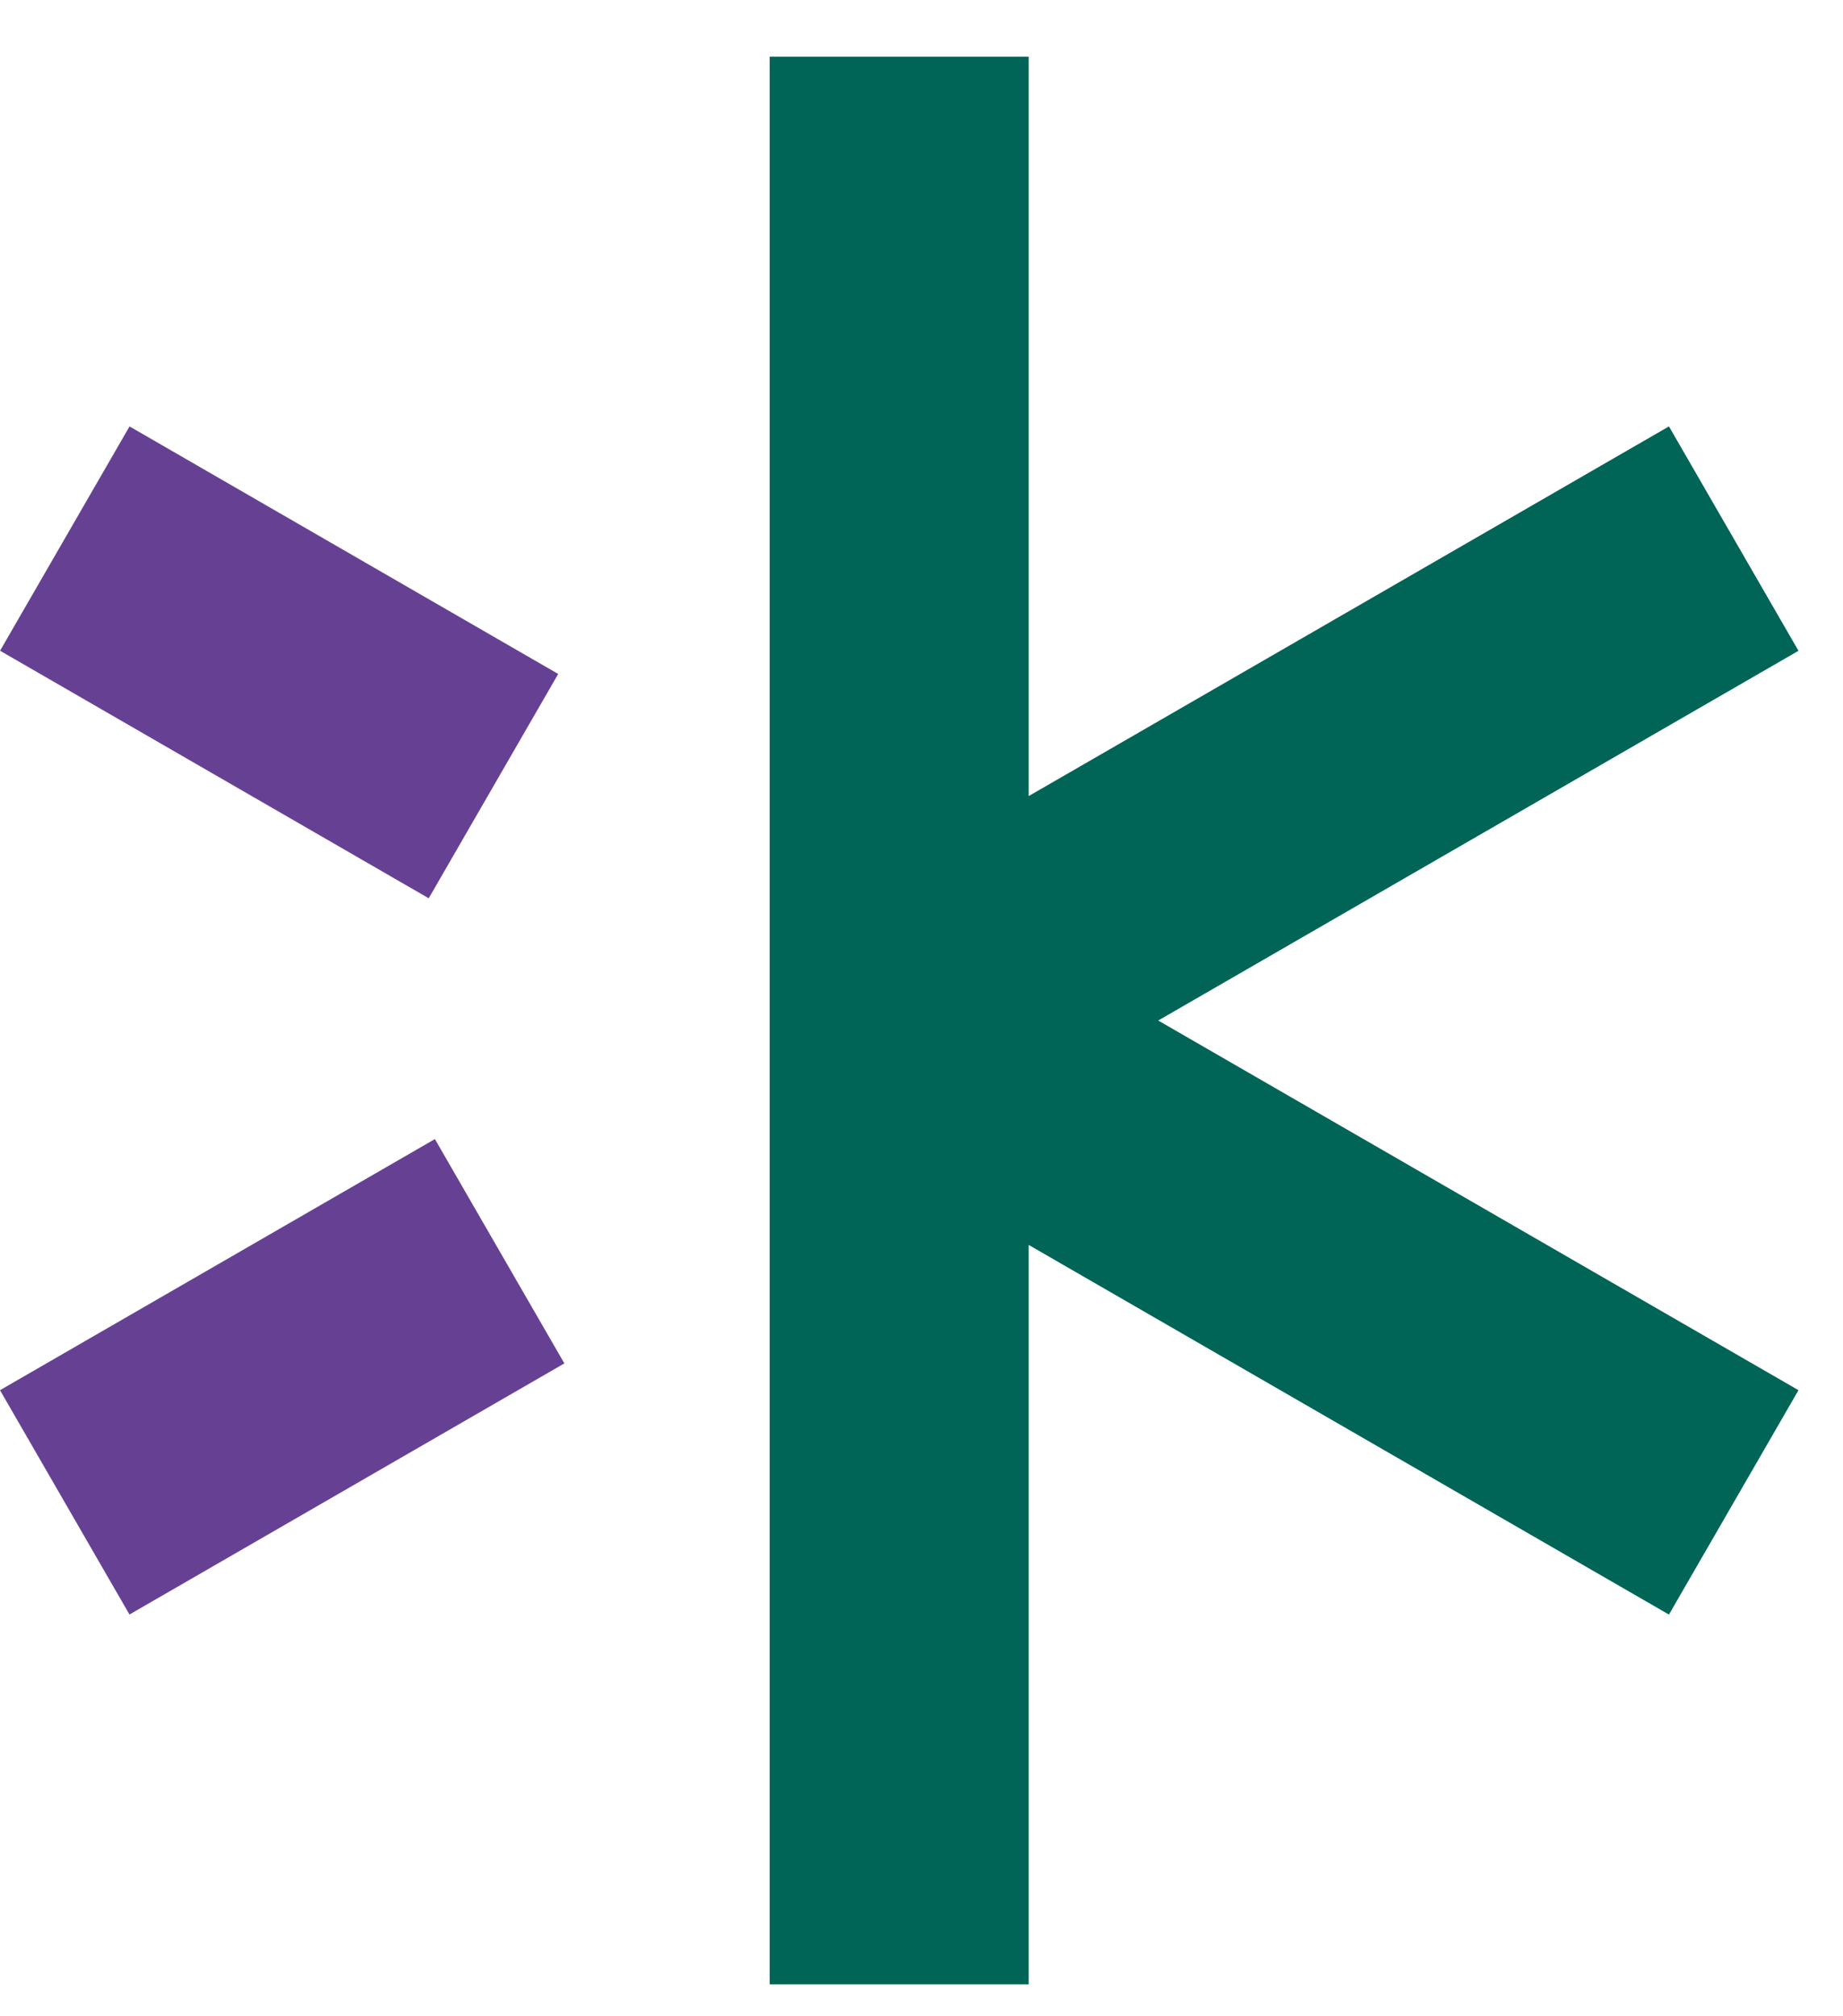
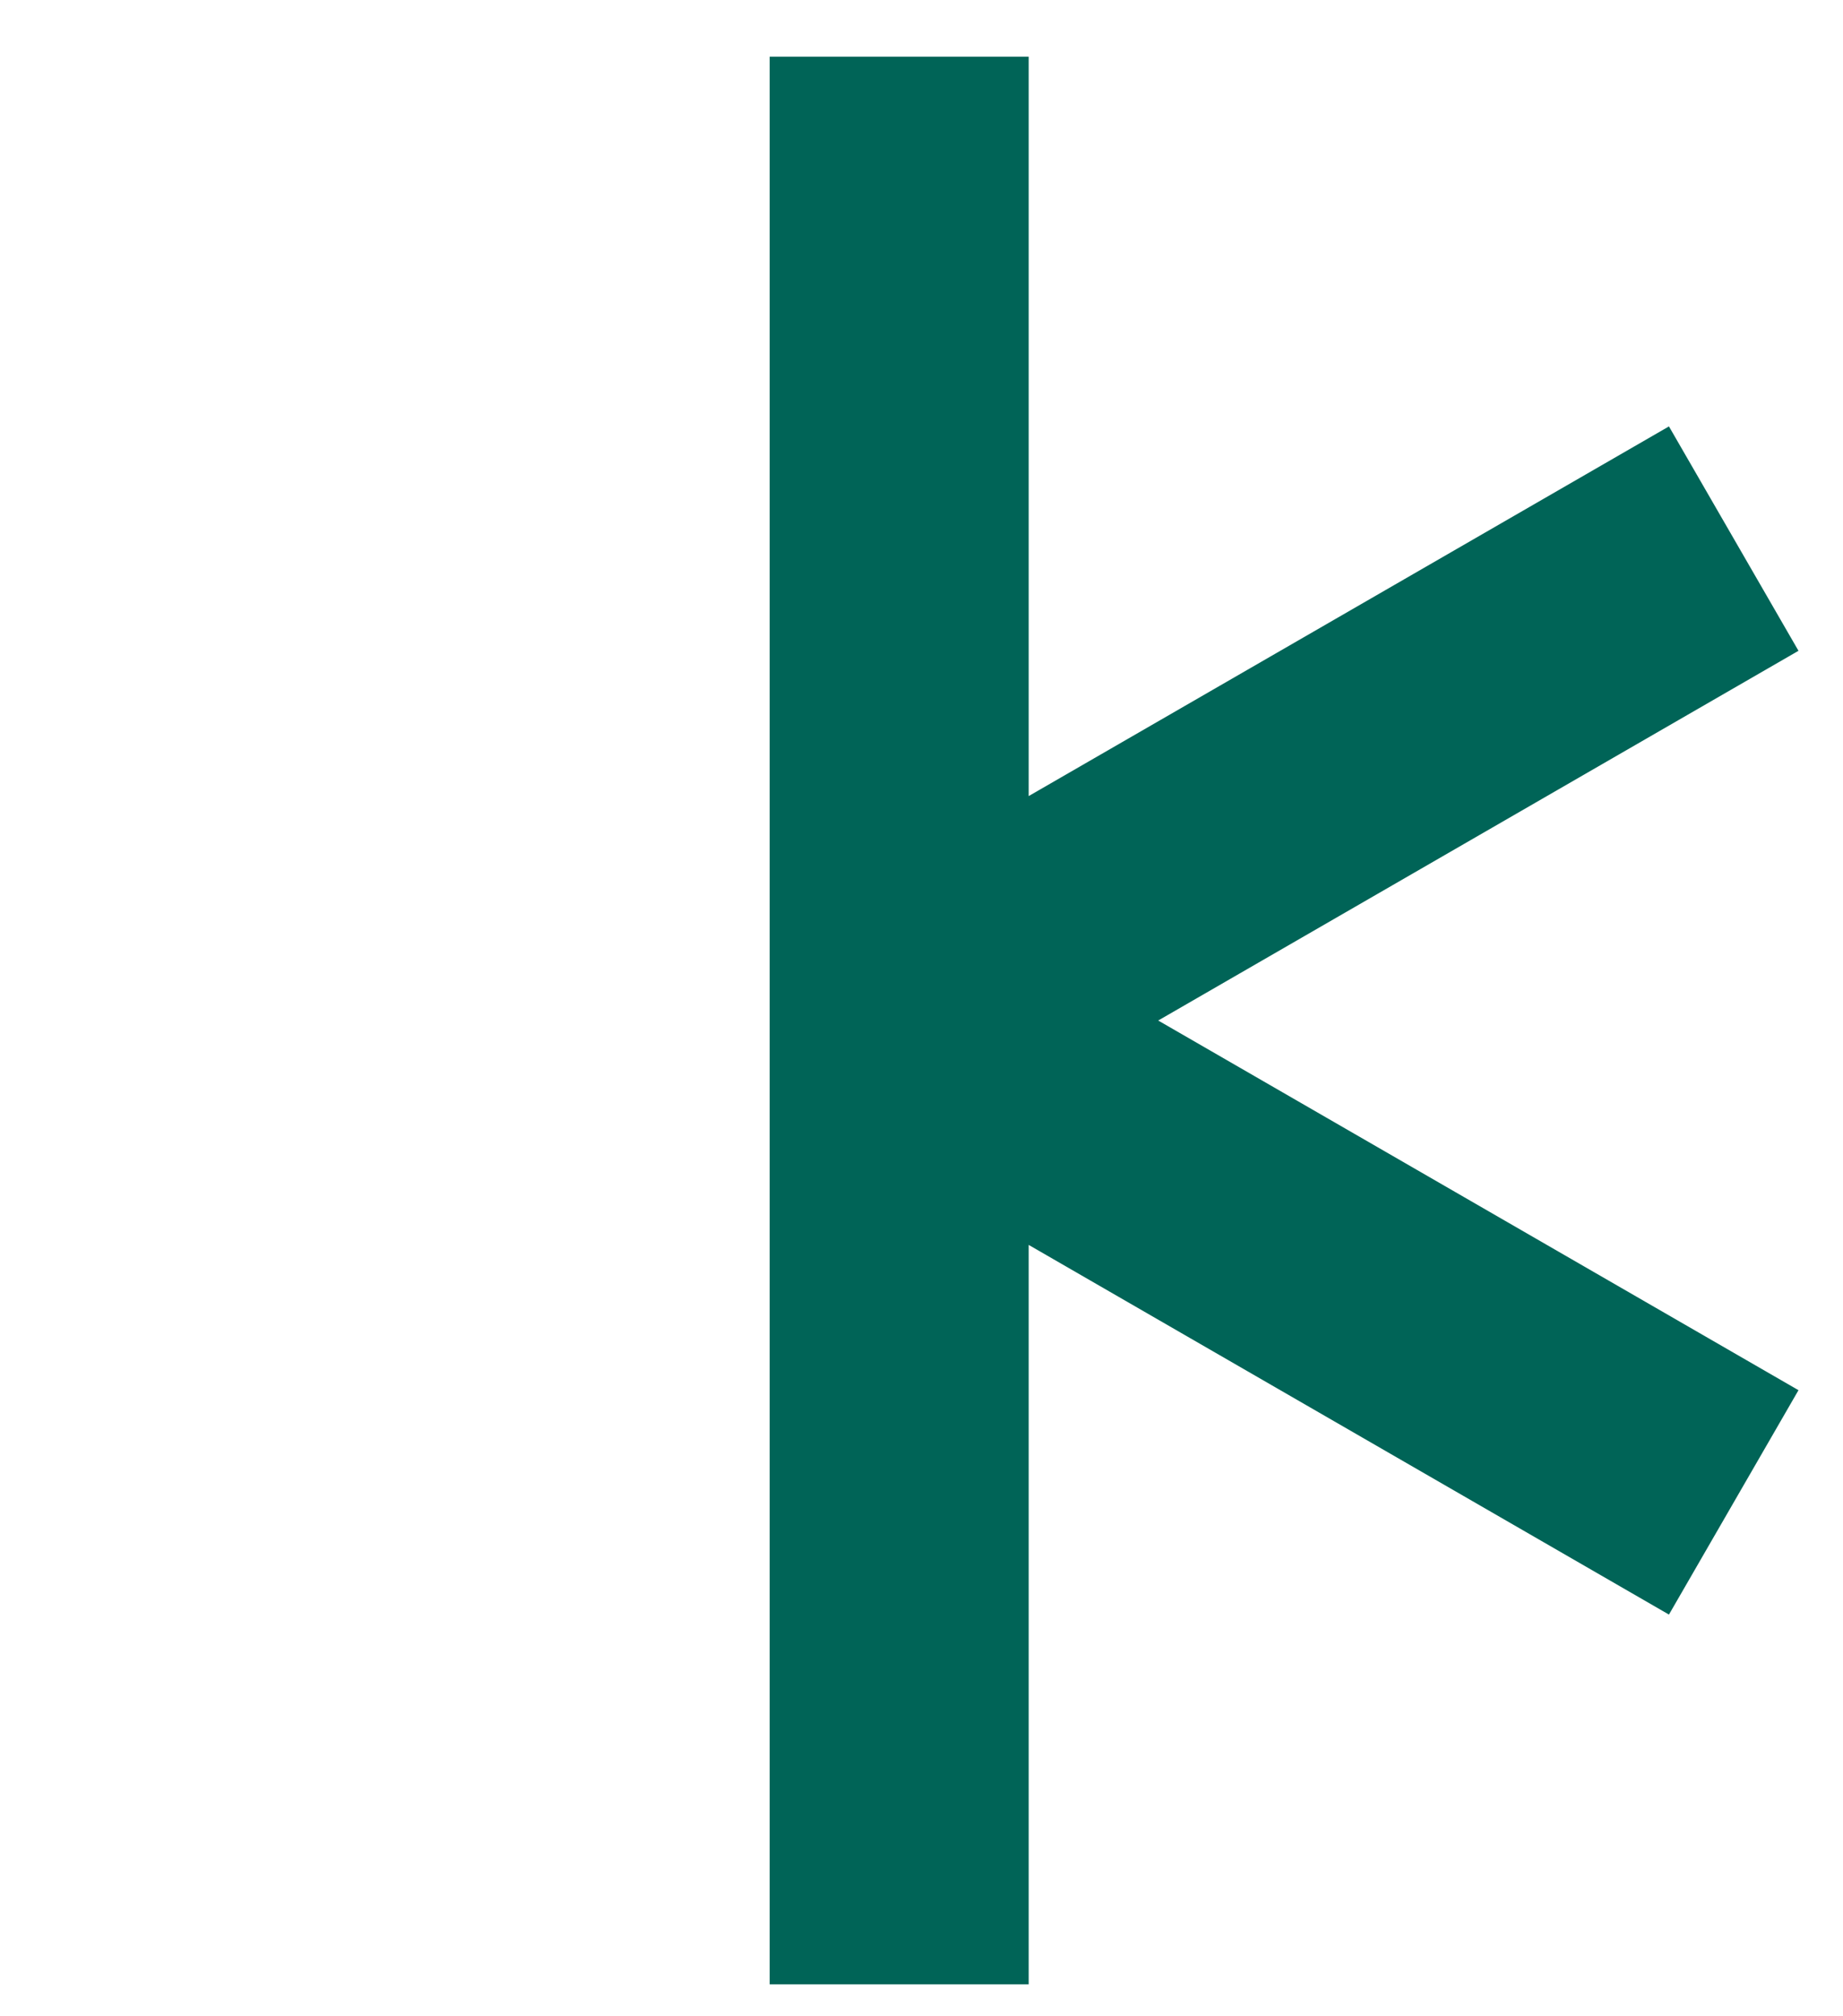
<svg xmlns="http://www.w3.org/2000/svg" width="32" height="35" viewBox="0 0 32 35" fill="none">
  <path d="M31.227 11.297L28.978 7.402L17.861 13.819V0.984H13.364V34.445H17.861V21.61L28.978 28.027L31.227 24.132L20.11 17.715L31.227 11.297Z" fill="#006457" />
-   <path d="M7.551 19.773L0 24.132L2.248 28.026L9.799 23.667L7.551 19.773Z" fill="#664193" />
-   <path d="M2.249 7.402L0.001 11.296L7.444 15.593L9.692 11.699L2.249 7.402Z" fill="#664193" />
</svg>